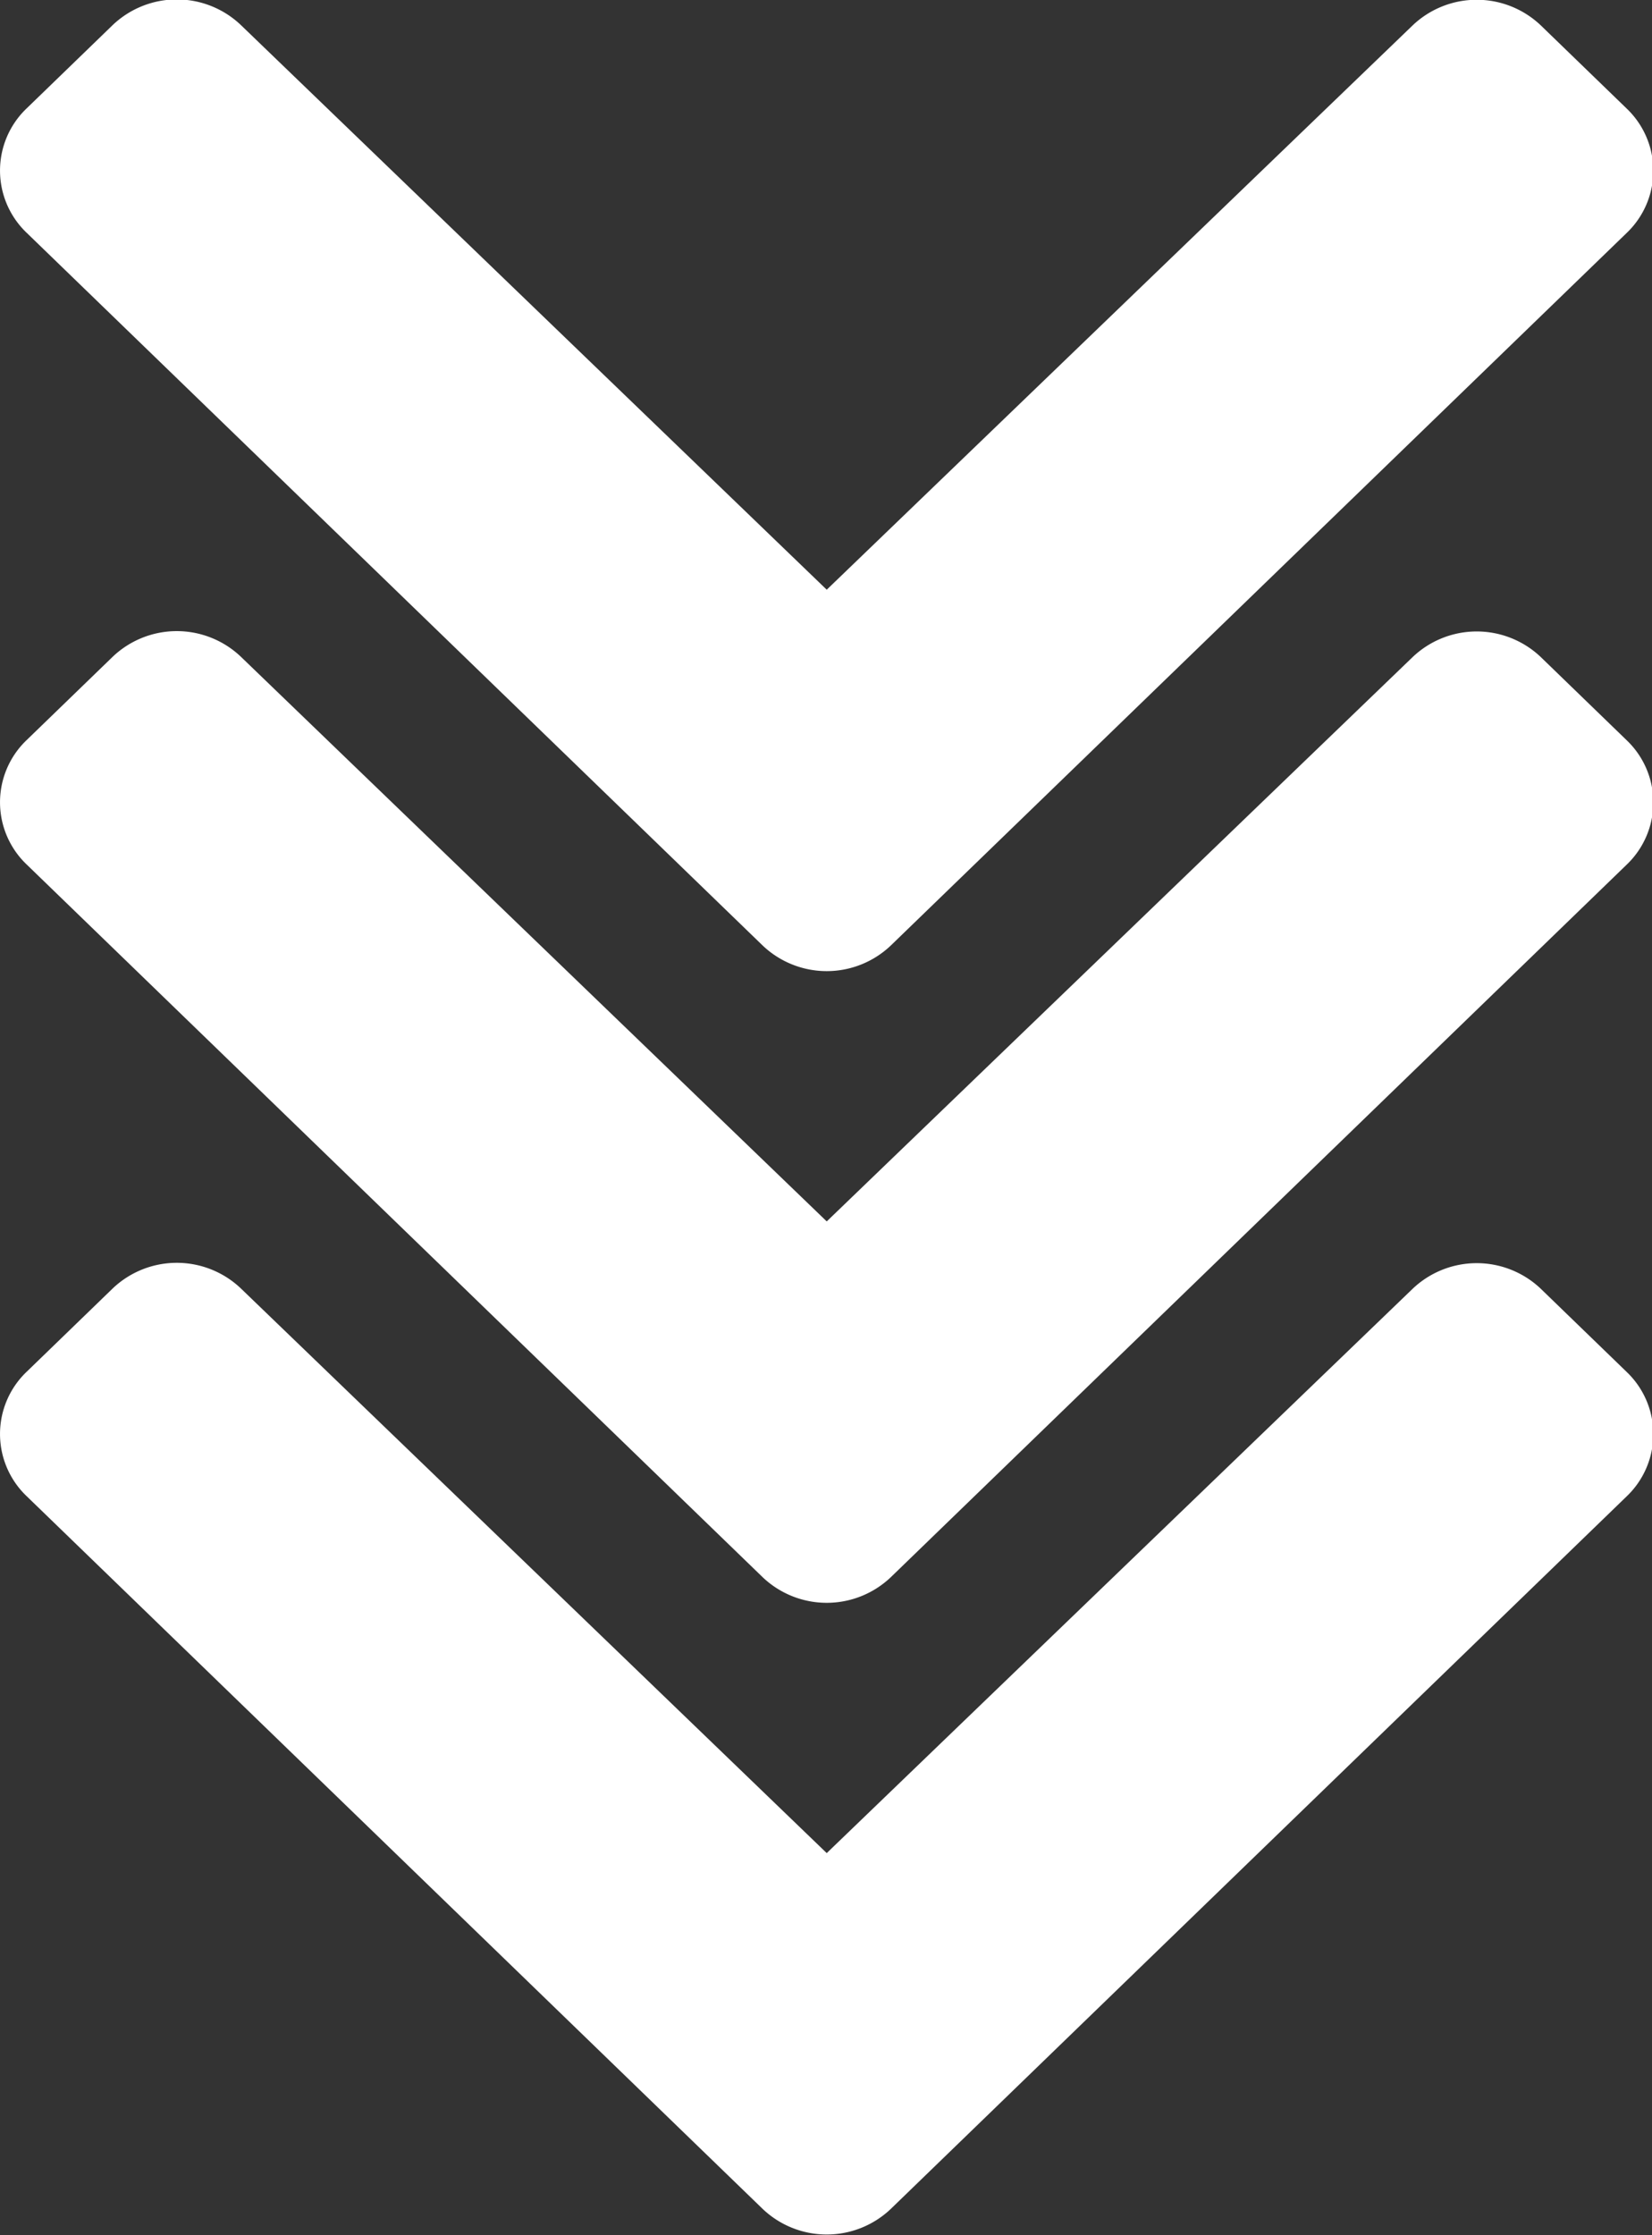
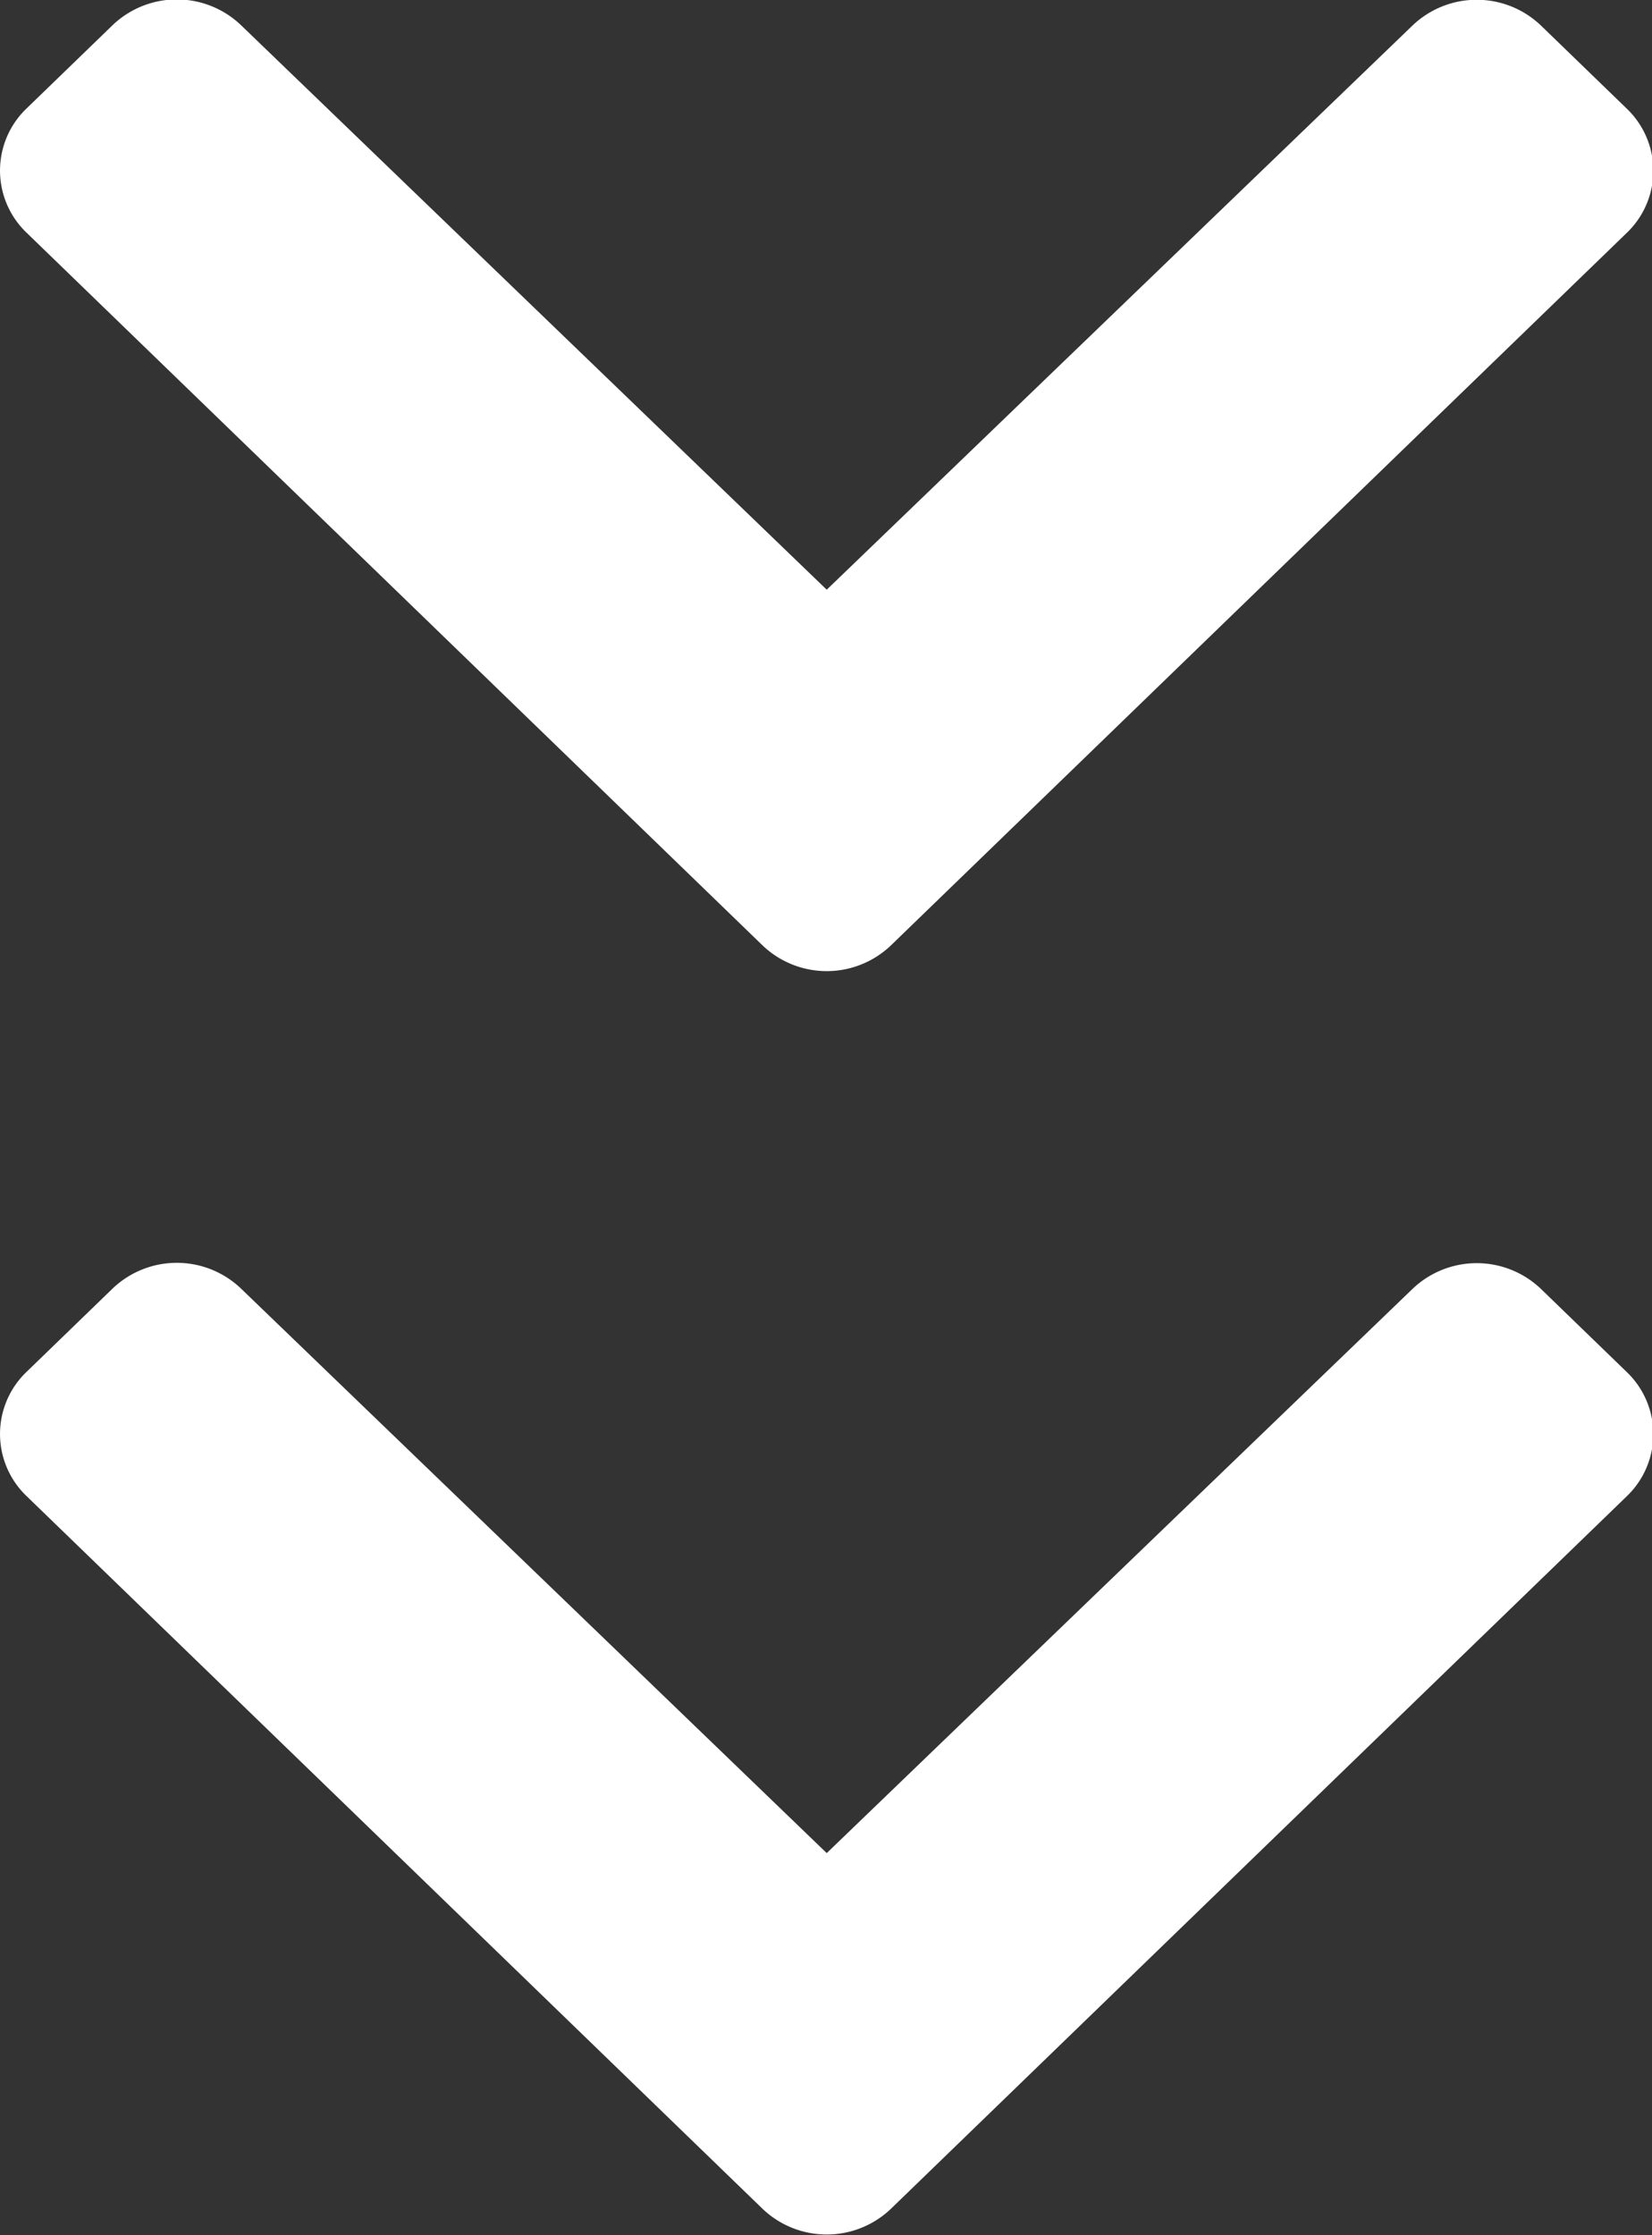
<svg xmlns="http://www.w3.org/2000/svg" id="triple-chevron-bas.svg" width="34" height="46" viewBox="0 0 34 46">
  <rect x="0" y="0" width="34" height="46" fill="#333333" stroke="none" />
  <defs>
    <style>
			.cls-1, .cls-2, .cls-3 {
			fill: #fff;
			fill-rule: evenodd;
			}


			@keyframes fade-in-out-TODO {
			0% {opacity: 0.4; transform: translateY(-5px); }
			33% {opacity: 1;  transform: translateY(0px);}
			66% {opacity: 1;  transform: translateY(0px);}
			100% {opacity: 0.4;  transform: translateY(5px);}
			}
			@keyframes fade-in-out {
			0% {opacity: 0.4;}
			33% {opacity: 1;}
			66% {opacity: 1;}
			100% {opacity: 0.4;}
			}

			.cls-1{ animation: fade-in-out 2s linear infinite; }
			.cls-2{ animation: fade-in-out 2s linear infinite -.33s; }
			.cls-3{ animation: fade-in-out 2s linear infinite -.66s; }


		</style>
  </defs>
  <path class="cls-1" d="M523.552,53.7l15.141,14.661a1.913,1.913,0,0,0,2.644,0L556.479,53.7a1.769,1.769,0,0,0,0-2.56l-1.766-1.71a1.913,1.913,0,0,0-2.641,0L540.015,61.042,527.959,49.423a1.913,1.913,0,0,0-2.641,0l-1.766,1.71A1.769,1.769,0,0,0,523.552,53.7Z" transform="translate(-523 -22.906)" />
-   <path class="cls-2" d="M523.552,40.7l15.141,14.661a1.913,1.913,0,0,0,2.644,0L556.479,40.7a1.769,1.769,0,0,0,0-2.56l-1.766-1.71a1.913,1.913,0,0,0-2.641,0L540.015,48.042,527.959,36.423a1.913,1.913,0,0,0-2.641,0l-1.766,1.71A1.769,1.769,0,0,0,523.552,40.7Z" transform="translate(-523 -22.906)" />
  <path class="cls-3" d="M523.552,27.7l15.141,14.661a1.913,1.913,0,0,0,2.644,0L556.479,27.7a1.769,1.769,0,0,0,0-2.56l-1.766-1.71a1.913,1.913,0,0,0-2.641,0L540.015,35.042,527.959,23.423a1.913,1.913,0,0,0-2.641,0l-1.766,1.71A1.769,1.769,0,0,0,523.552,27.7Z" transform="translate(-523 -22.906)" />
</svg>